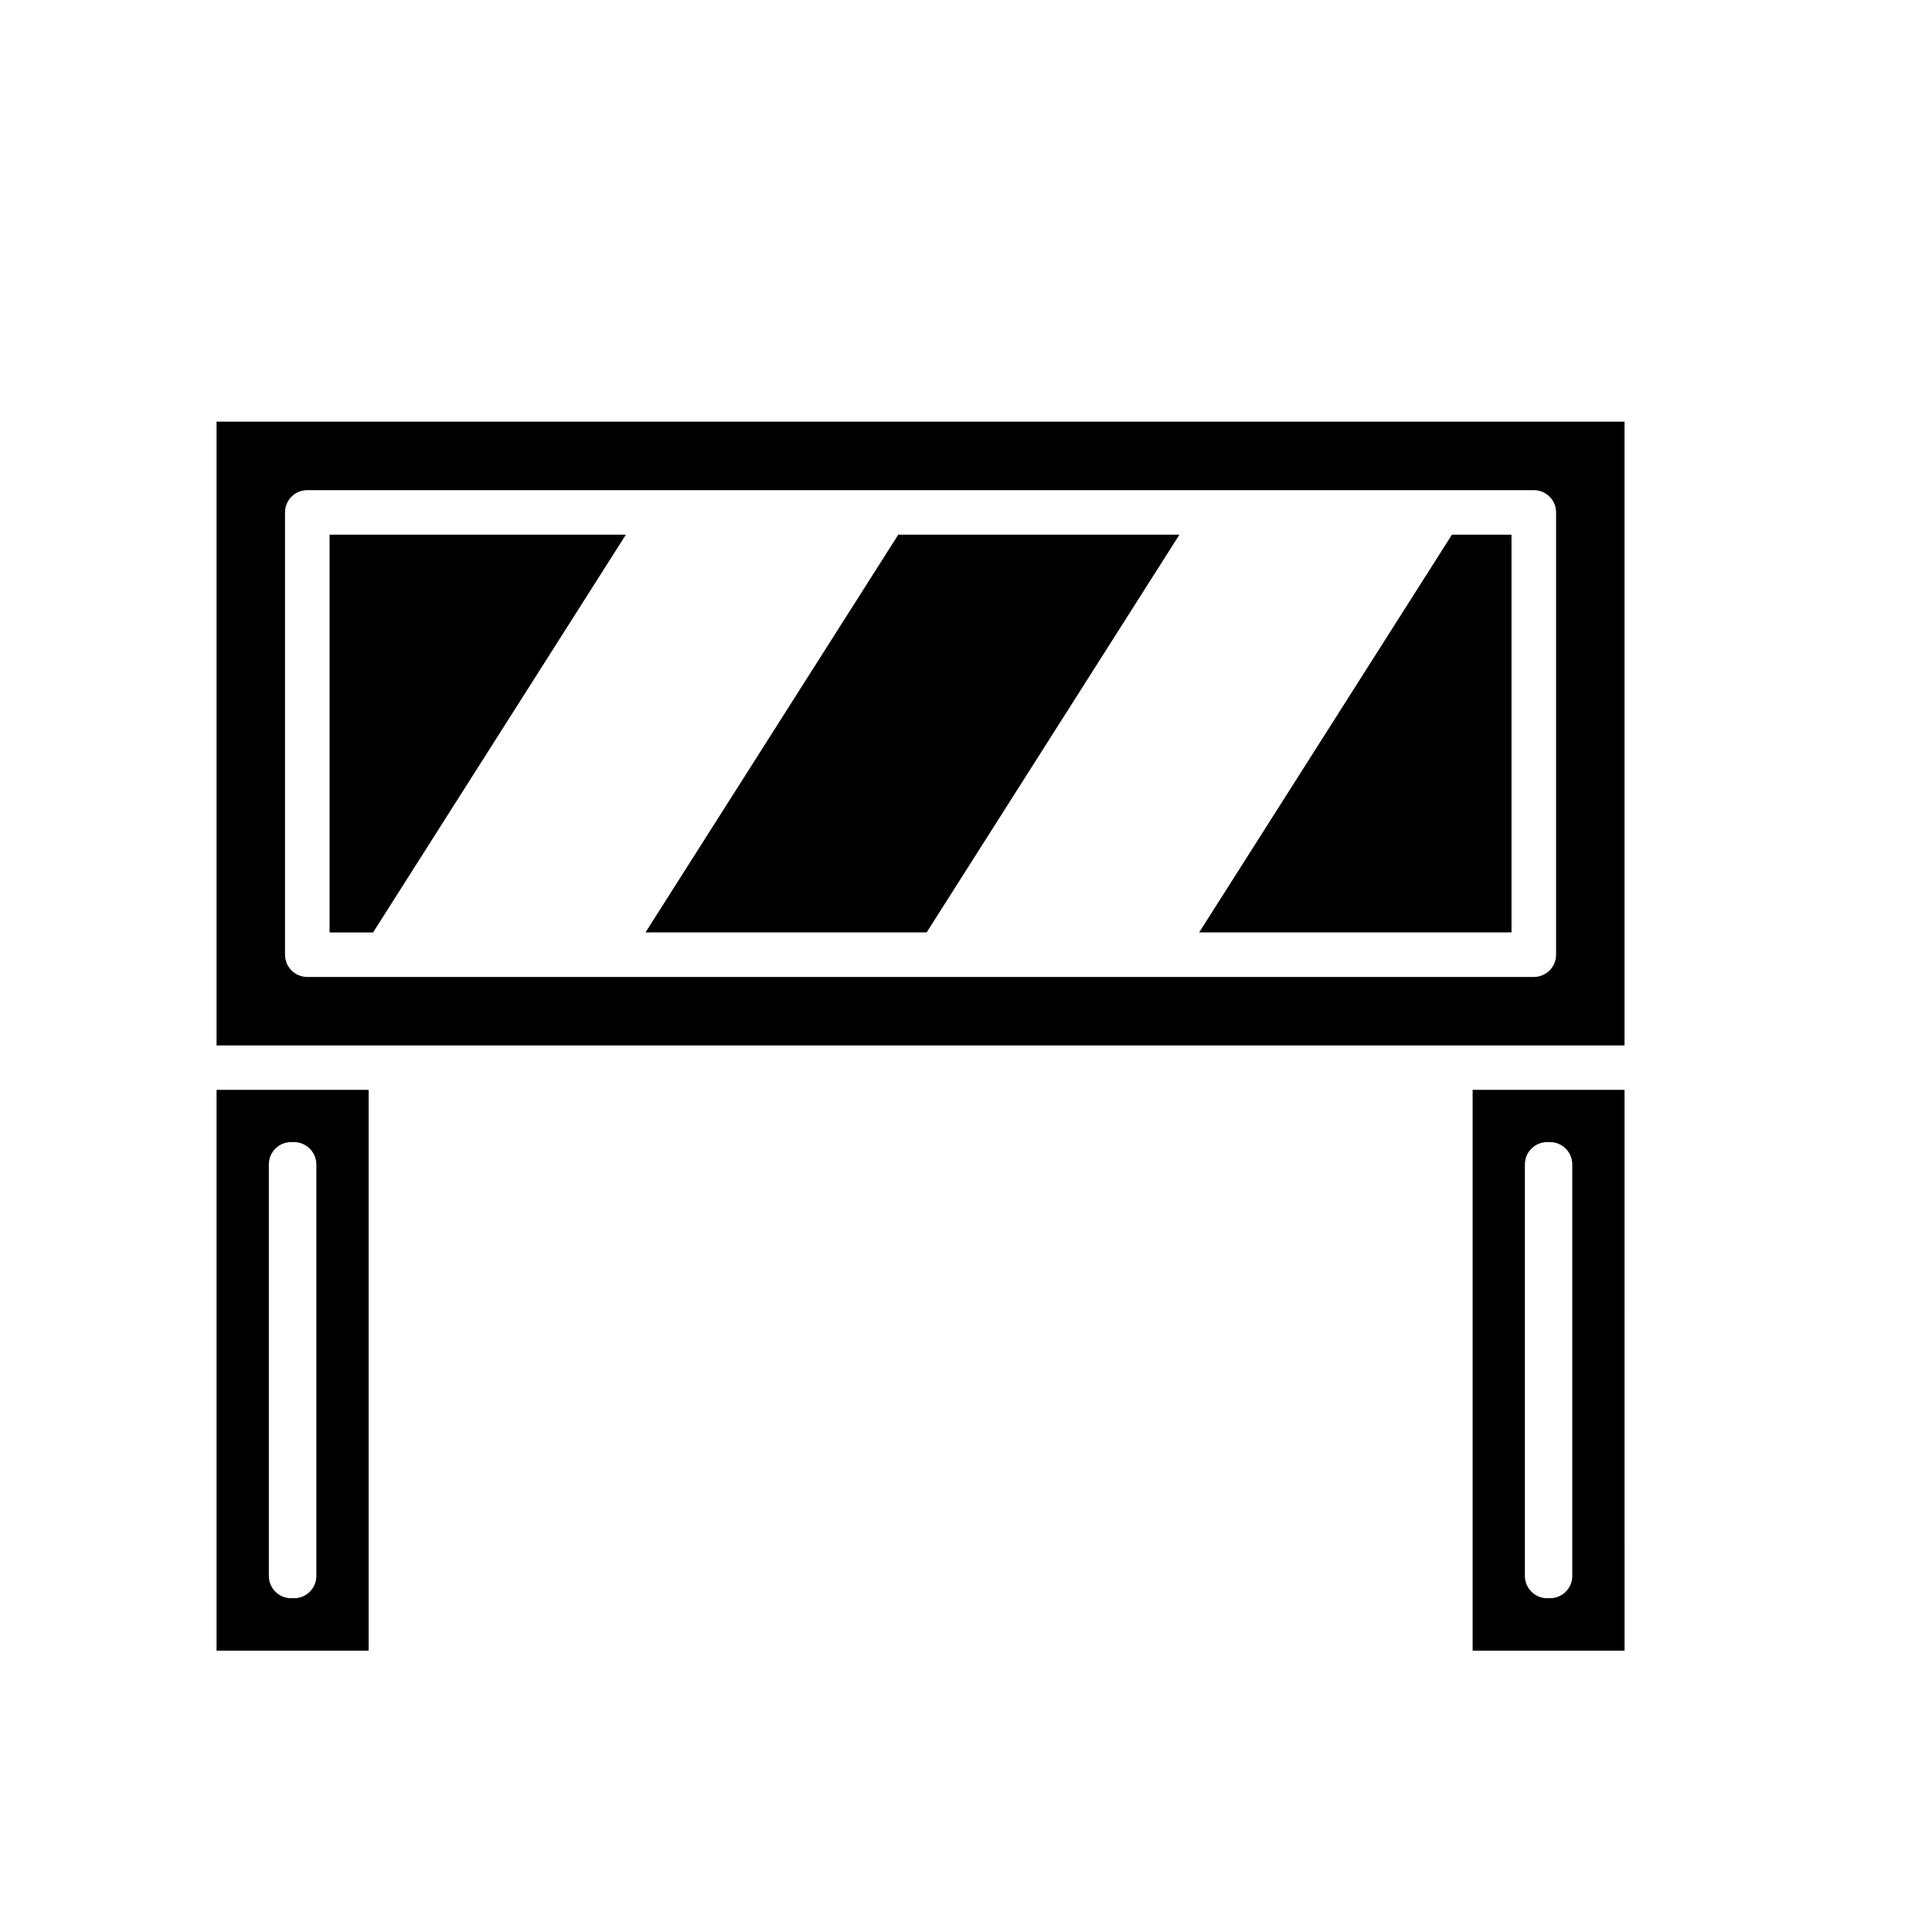
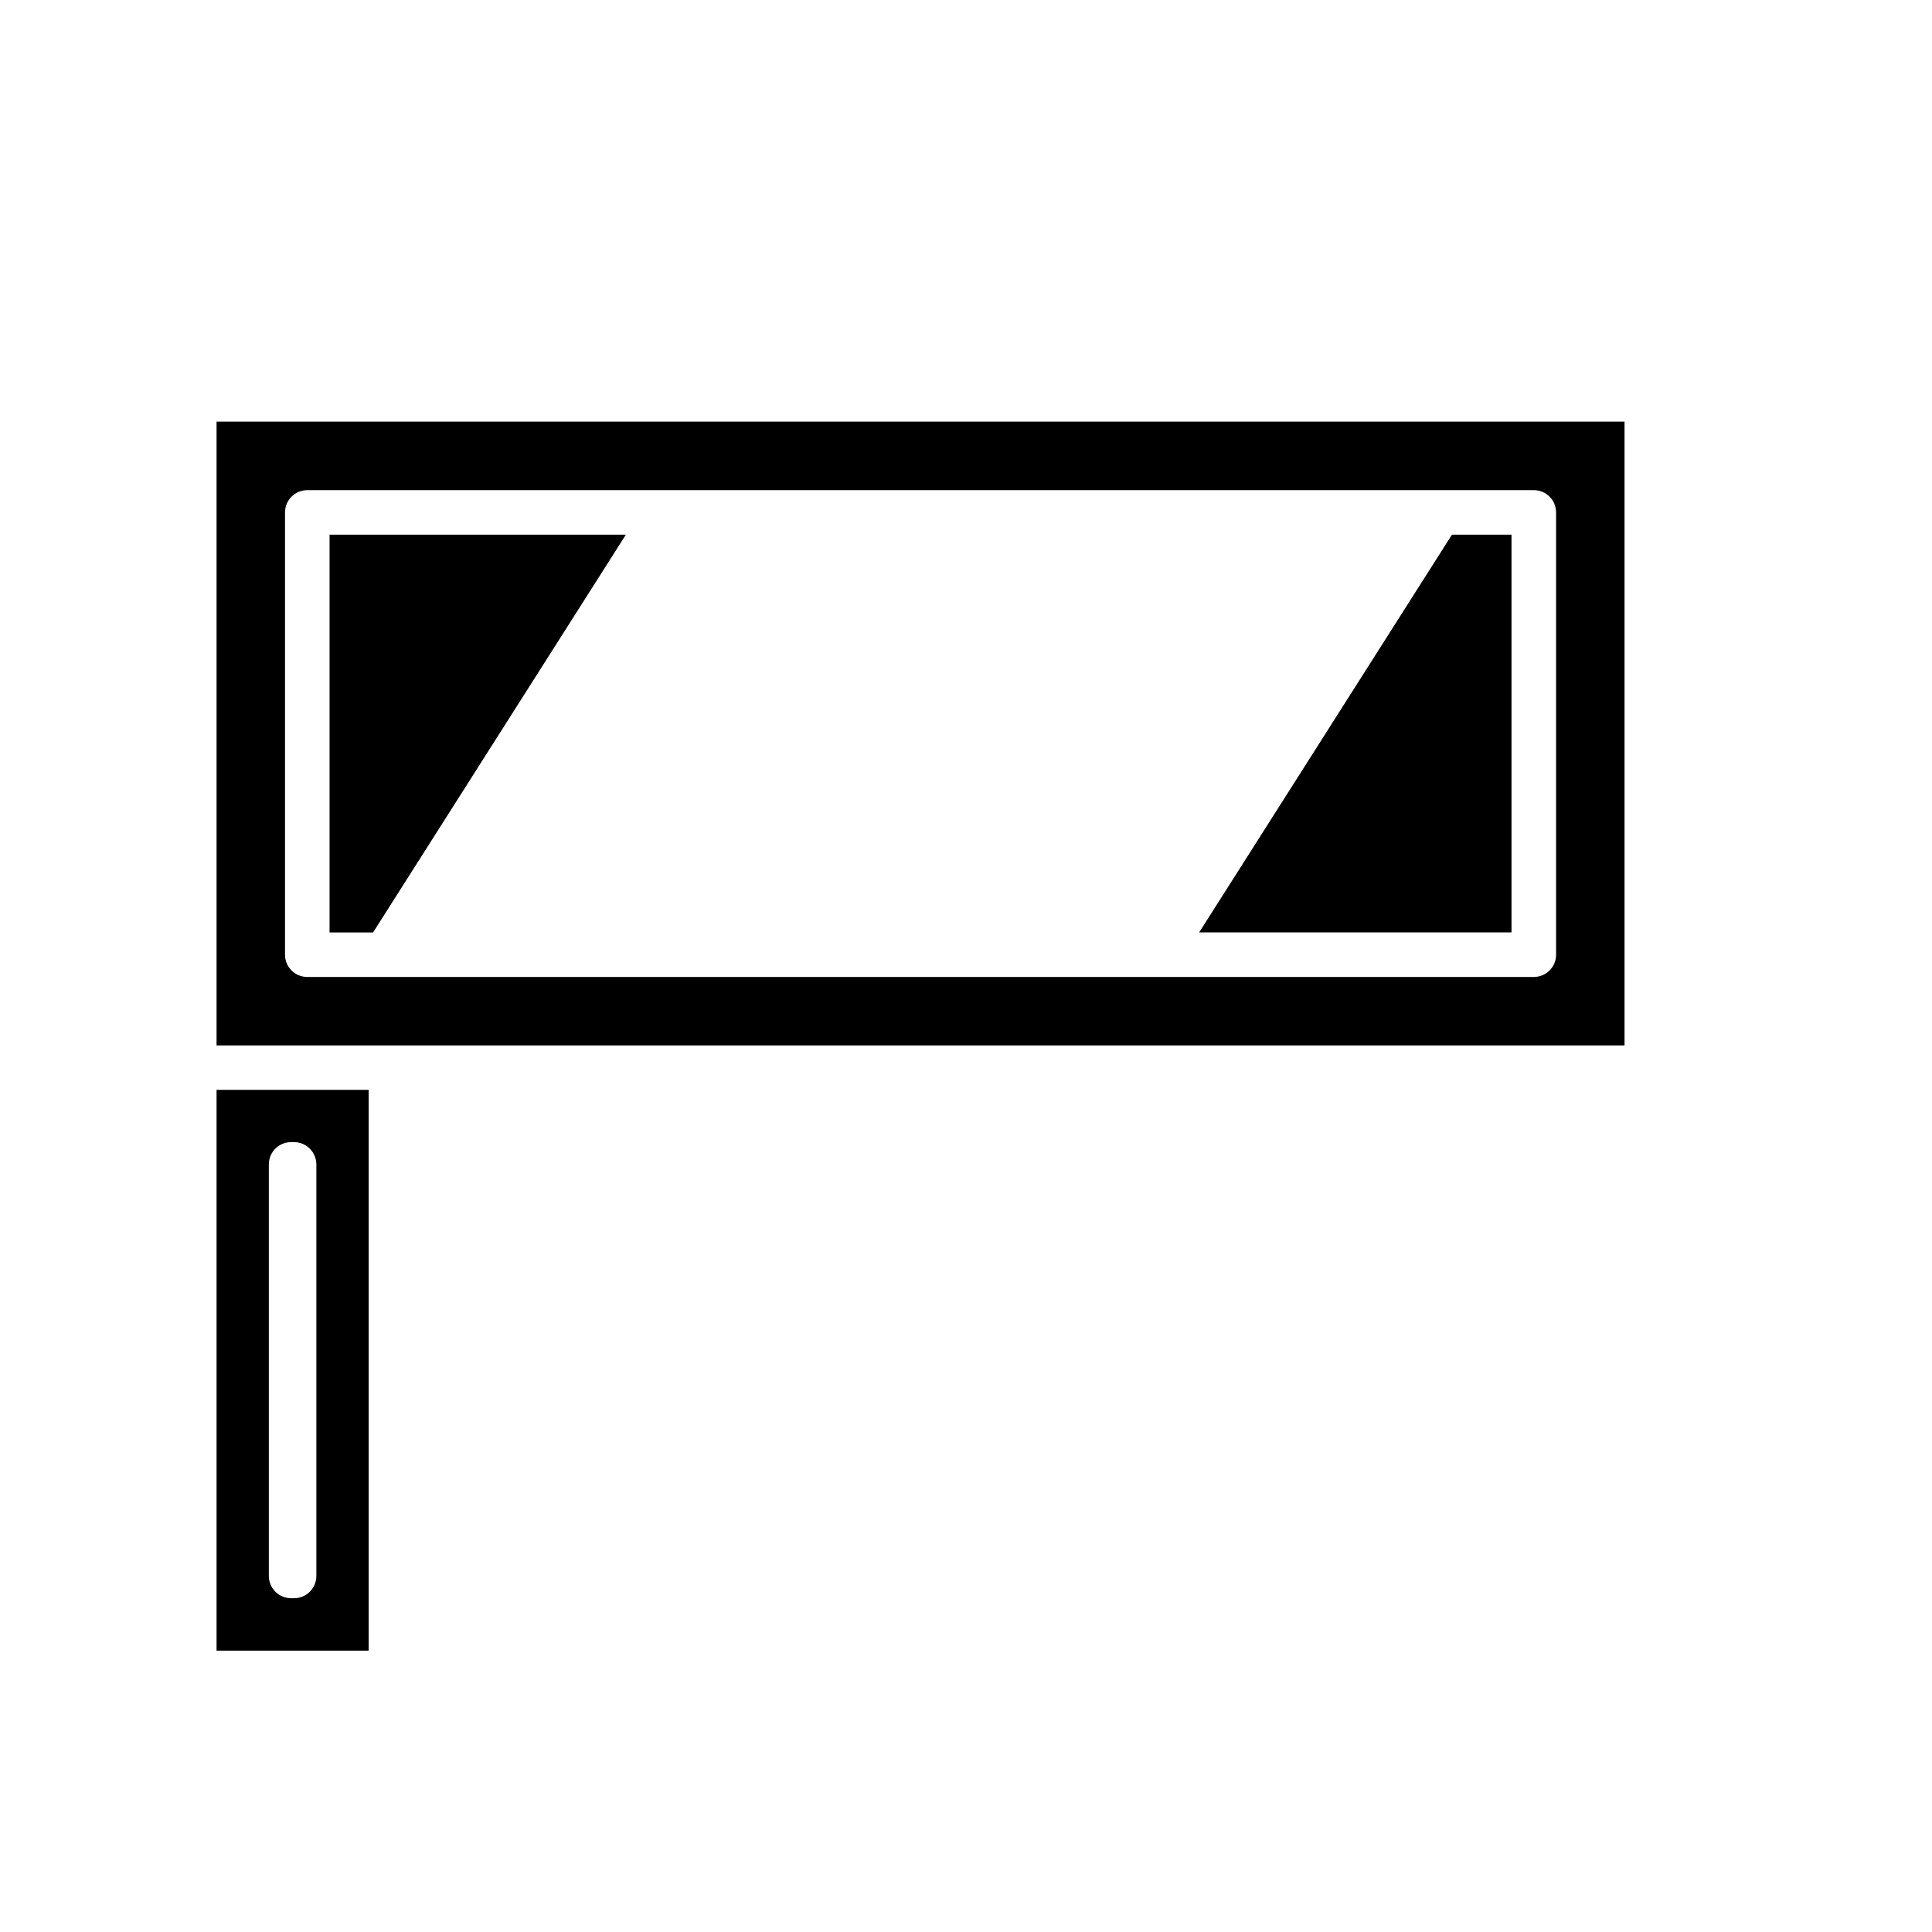
<svg xmlns="http://www.w3.org/2000/svg" fill="#000000" width="800px" height="800px" version="1.1" viewBox="144 144 512 512">
  <g>
-     <path d="m315.06 391.1h74.508l66.992-105.41h-74.508z" />
    <path d="m201.39 432.82v148.62h40.305v-148.62zm26.449 128.82v0.004c0 3.258-2.641 5.902-5.902 5.902h-0.789c-3.258 0-5.902-2.644-5.902-5.902v-109.07c0-3.258 2.644-5.902 5.902-5.902h0.789c3.25 0.02 5.883 2.652 5.902 5.902z" />
-     <path d="m534.26 432.82v148.62h40.266l-0.004-148.62zm26.41 128.82v0.004c0 3.258-2.644 5.902-5.906 5.902h-0.746c-3.262 0-5.906-2.644-5.906-5.902v-109.07c0-3.258 2.644-5.902 5.906-5.902h0.746c3.262 0 5.906 2.644 5.906 5.902z" />
    <path d="m309.86 285.7h-78.523v105.41h11.531z" />
    <path d="m201.39 255.74v165.31h373.13v-165.31zm354.99 141.26v0.004c0 3.262-2.641 5.902-5.902 5.902h-325.04c-3.262 0-5.906-2.641-5.906-5.902v-117.21c0-3.262 2.644-5.902 5.906-5.902h325.04c3.262 0 5.902 2.641 5.902 5.902z" />
    <path d="m461.79 391.1h82.773v-105.41h-15.781z" />
  </g>
</svg>